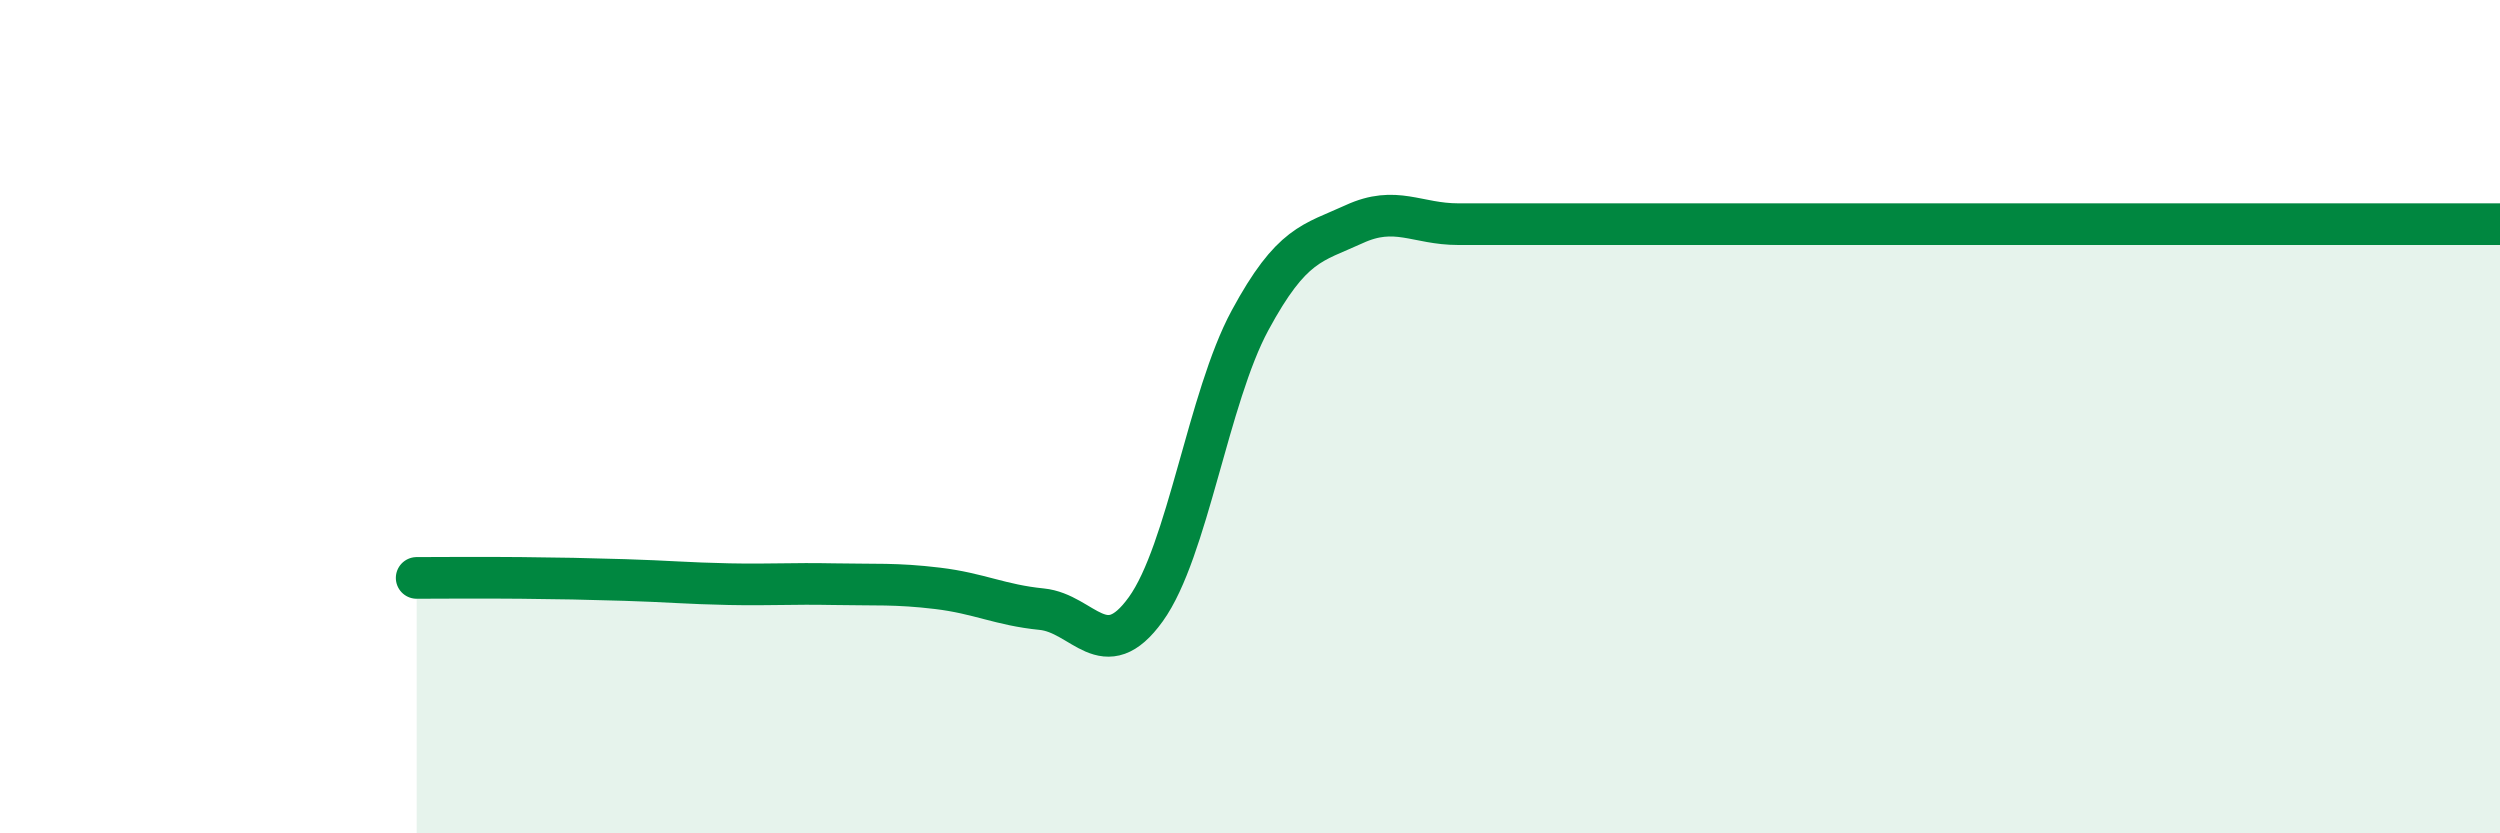
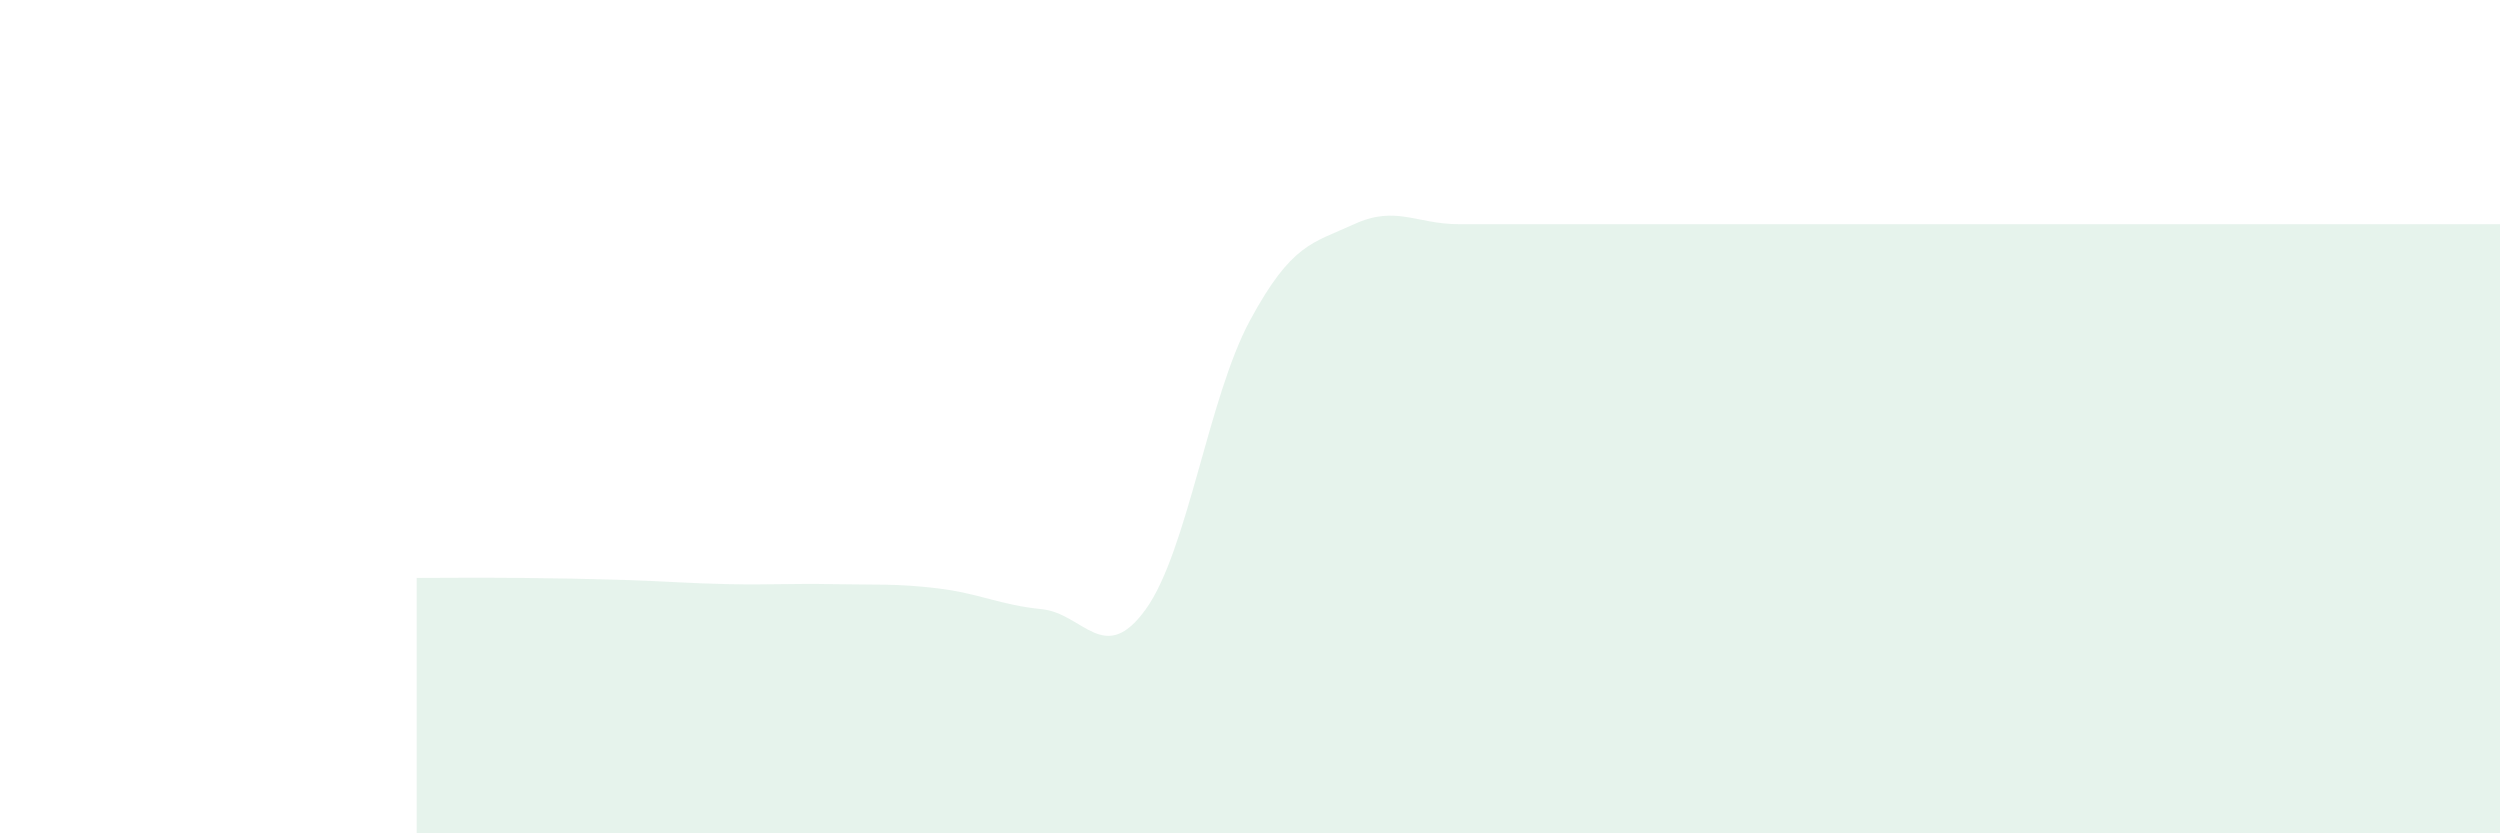
<svg xmlns="http://www.w3.org/2000/svg" width="60" height="20" viewBox="0 0 60 20">
  <path d="M 10,13.87 C 10.5,13.87 11.5,13.86 12.5,13.87 C 13.5,13.88 14,13.89 15,13.92 C 16,13.95 16.5,14 17.5,14.02 C 18.5,14.04 19,14 20,14.02 C 21,14.04 21.5,14 22.5,14.12 C 23.5,14.24 24,14.52 25,14.62 C 26,14.72 26.5,16.01 27.5,14.62 C 28.5,13.23 29,9.54 30,7.69 C 31,5.84 31.5,5.84 32.5,5.38 C 33.5,4.92 34,5.38 35,5.38 C 36,5.38 36.5,5.38 37.5,5.38 C 38.5,5.38 39,5.38 40,5.38 C 41,5.38 41.5,5.38 42.5,5.38 C 43.5,5.38 44,5.38 45,5.38 C 46,5.38 46.5,5.38 47.5,5.38 C 48.5,5.38 49,5.38 50,5.38 C 51,5.38 51.5,5.38 52.5,5.38 C 53.5,5.38 53.5,5.38 55,5.38 C 56.5,5.38 59,5.38 60,5.38L60 20L10 20Z" fill="#008740" opacity="0.1" stroke-linecap="round" stroke-linejoin="round" />
-   <path d="M 10,13.87 C 10.5,13.87 11.5,13.86 12.5,13.87 C 13.5,13.88 14,13.89 15,13.92 C 16,13.95 16.5,14 17.5,14.02 C 18.5,14.04 19,14 20,14.02 C 21,14.04 21.5,14 22.5,14.12 C 23.5,14.24 24,14.52 25,14.62 C 26,14.72 26.5,16.01 27.5,14.62 C 28.5,13.23 29,9.54 30,7.69 C 31,5.84 31.5,5.84 32.5,5.38 C 33.5,4.92 34,5.38 35,5.38 C 36,5.38 36.5,5.38 37.5,5.38 C 38.5,5.38 39,5.38 40,5.38 C 41,5.38 41.5,5.38 42.5,5.38 C 43.5,5.38 44,5.38 45,5.38 C 46,5.38 46.5,5.38 47.5,5.38 C 48.5,5.38 49,5.38 50,5.38 C 51,5.38 51.5,5.38 52.5,5.38 C 53.5,5.38 53.5,5.38 55,5.38 C 56.5,5.38 59,5.38 60,5.38" stroke="#008740" stroke-width="1" fill="none" stroke-linecap="round" stroke-linejoin="round" />
</svg>